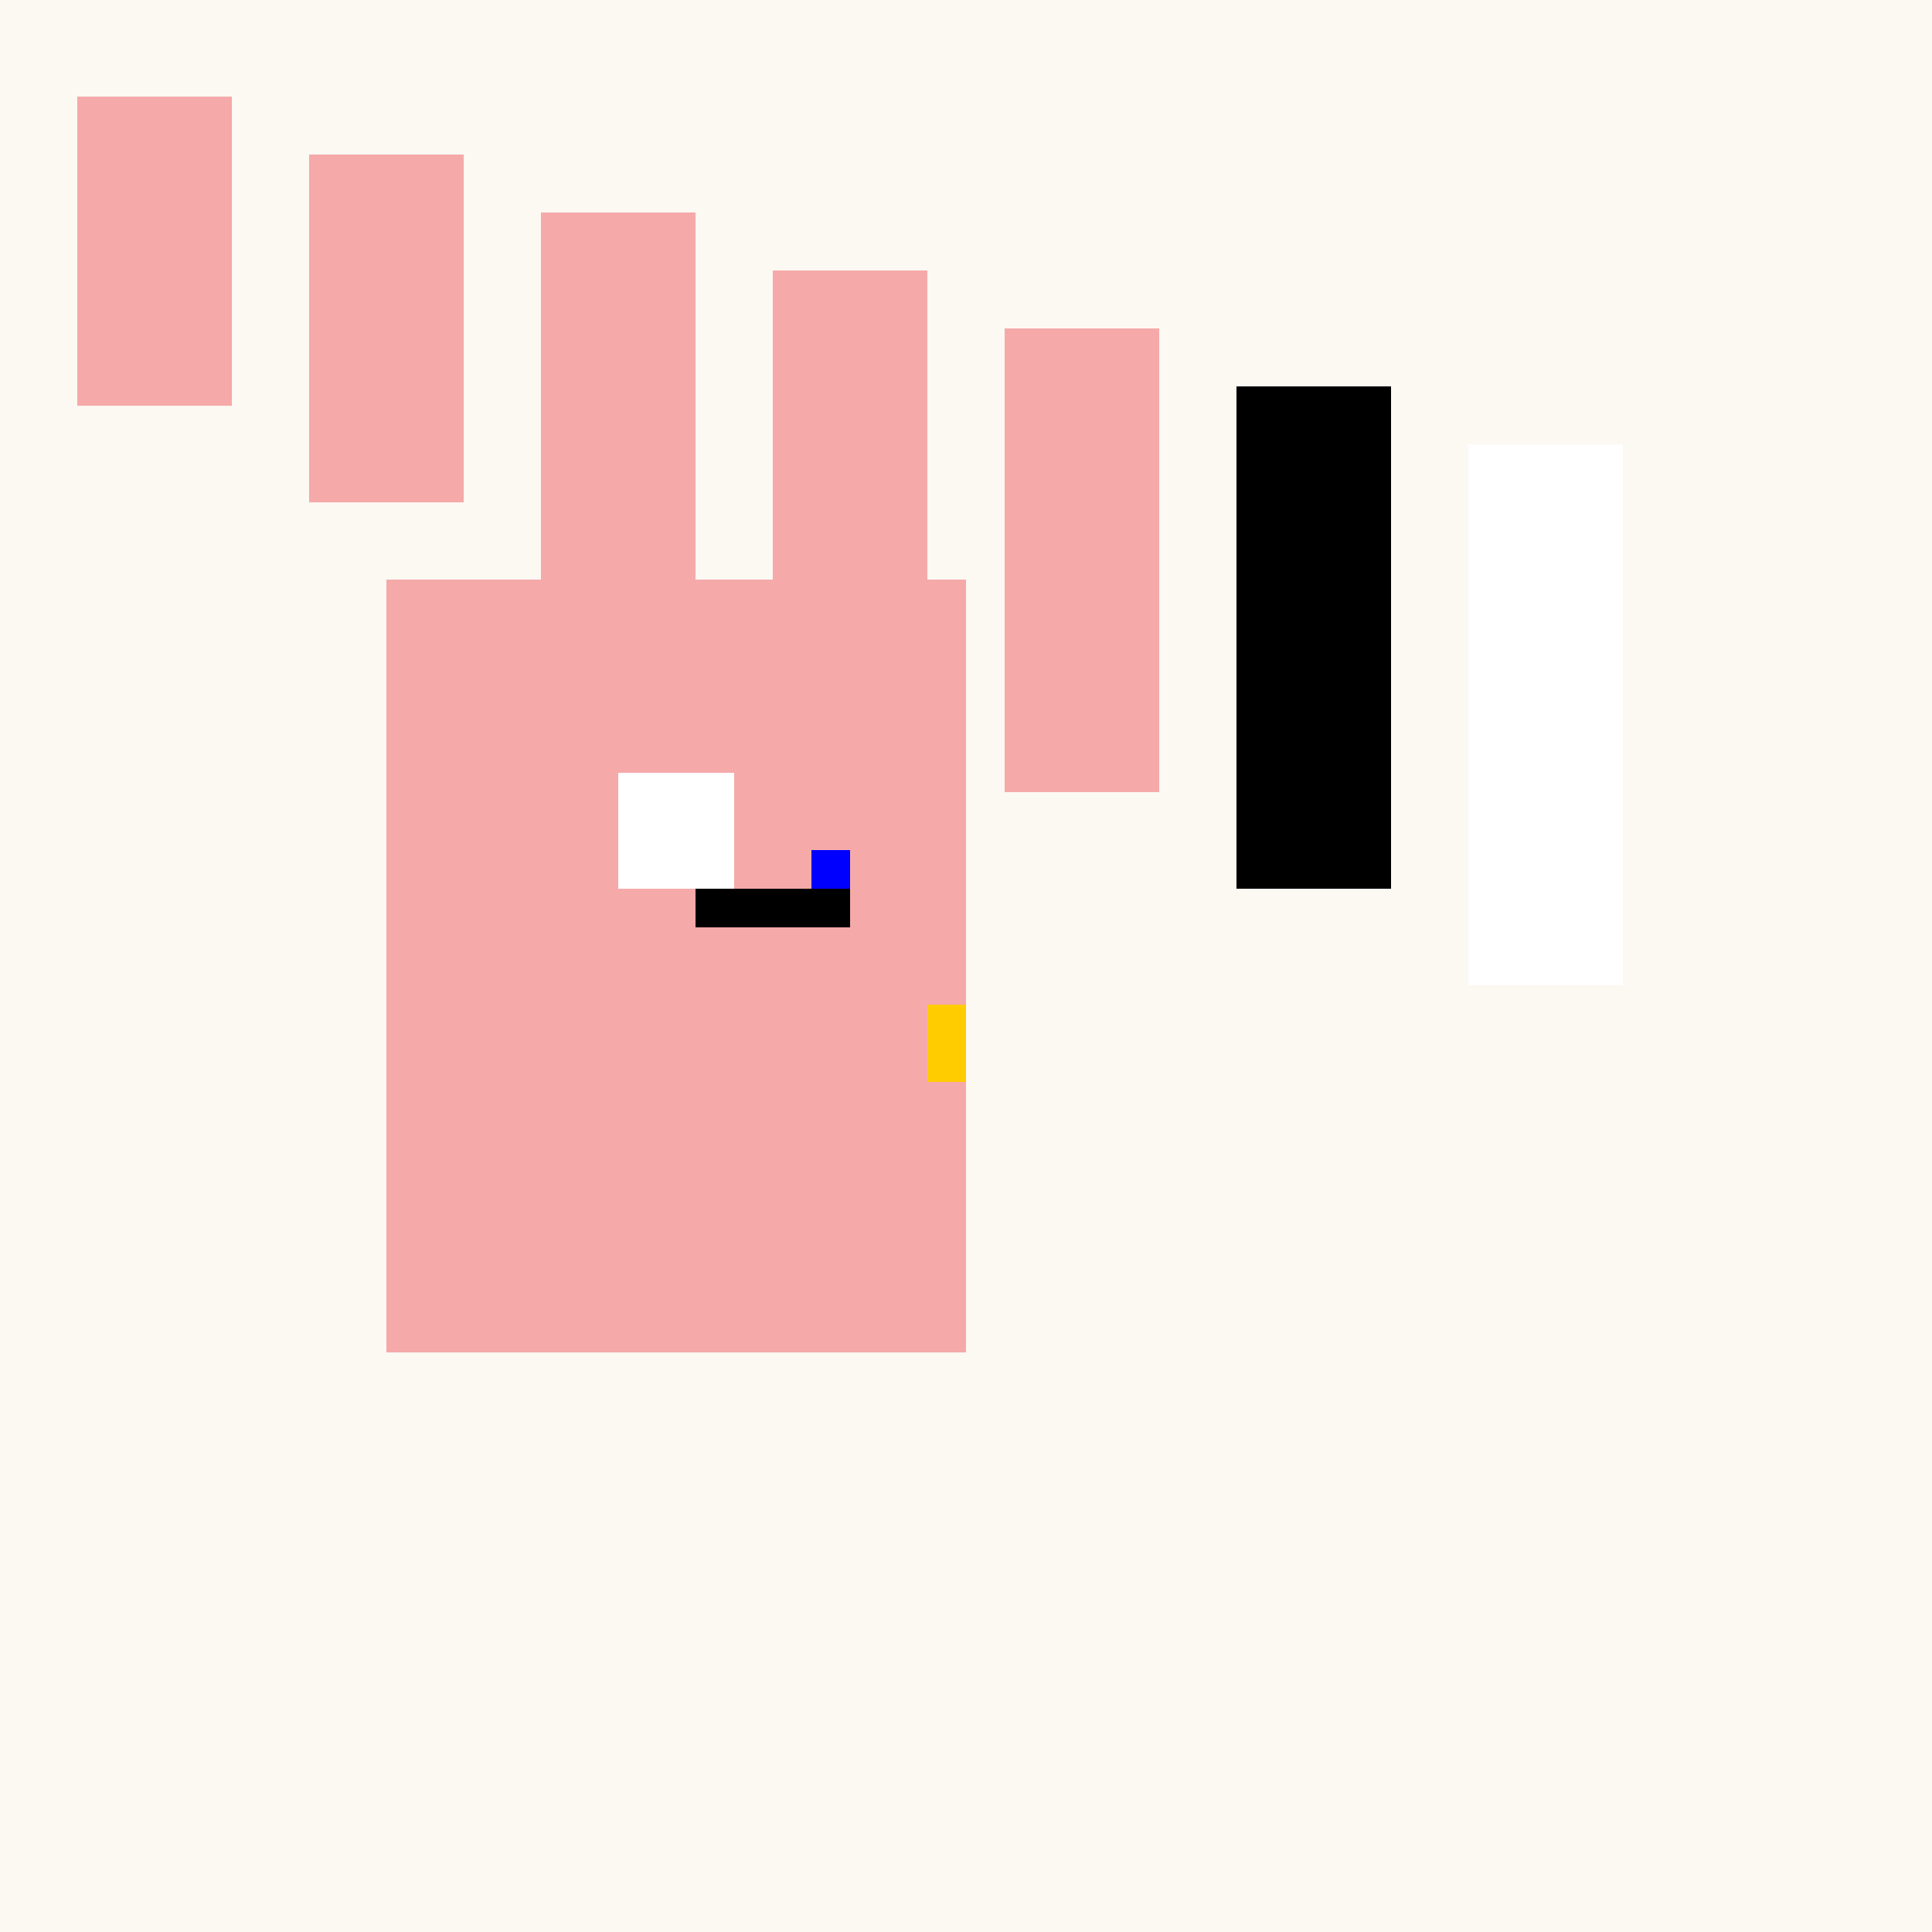
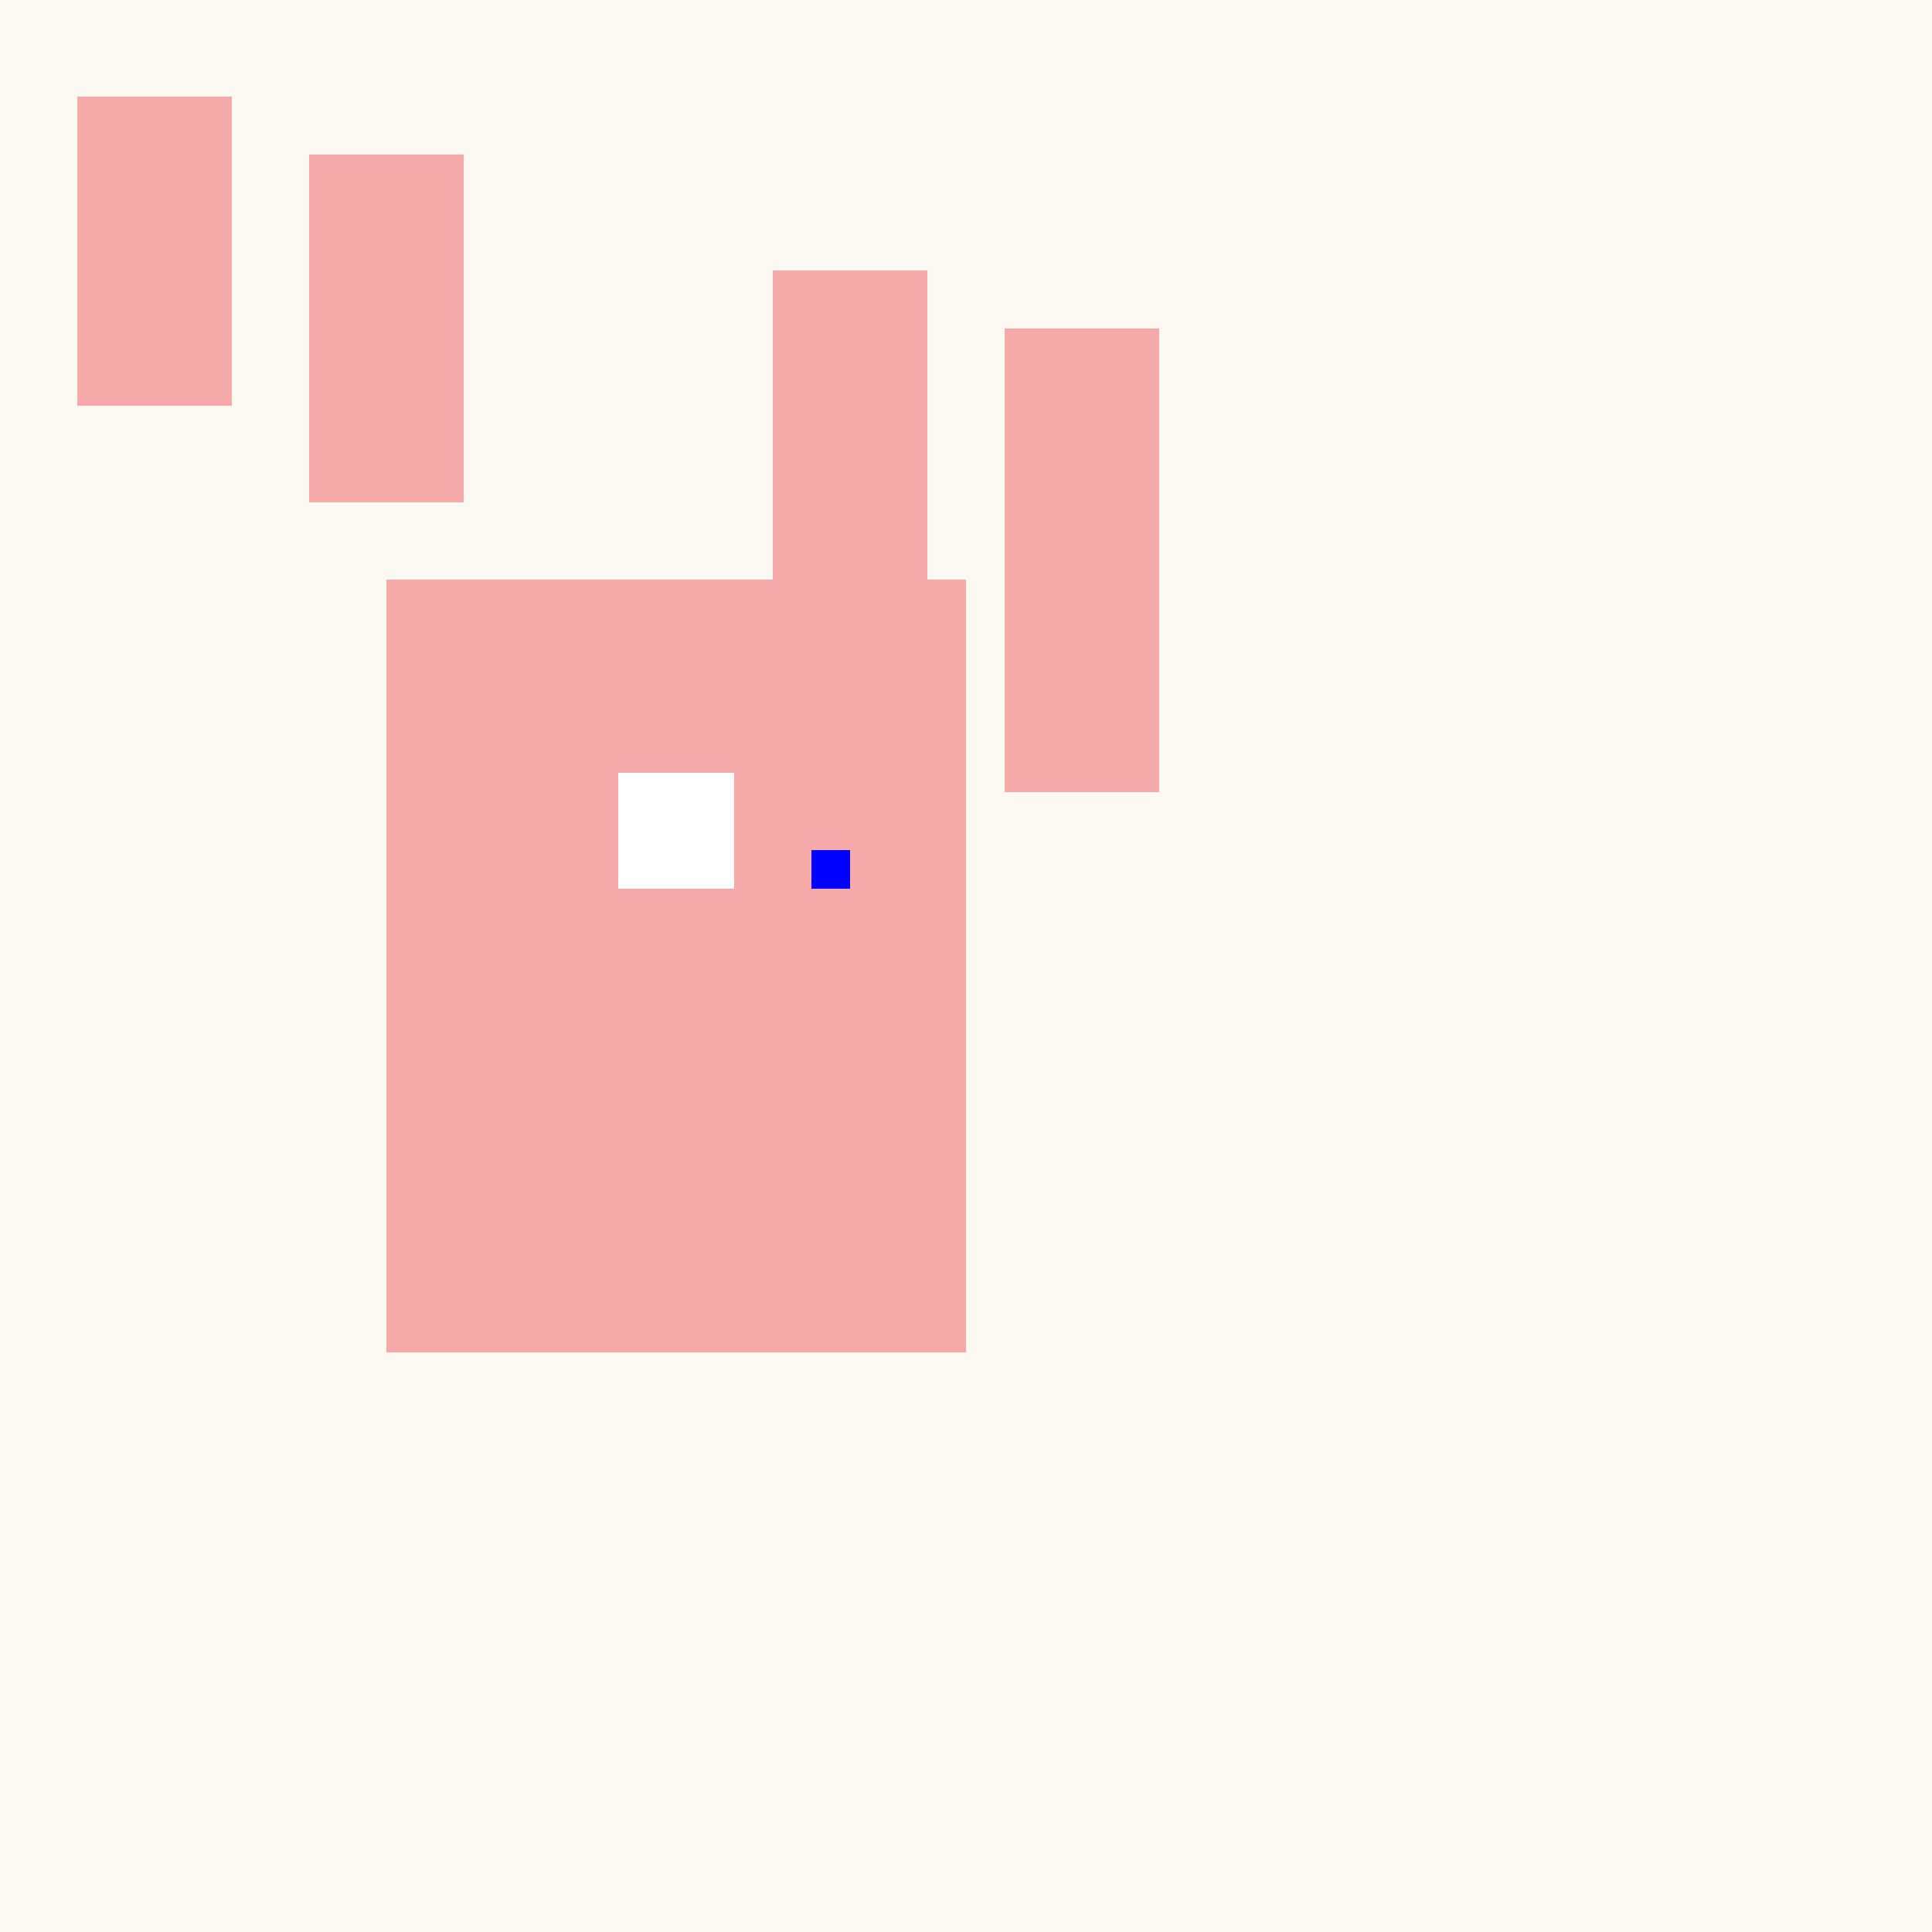
<svg xmlns="http://www.w3.org/2000/svg" width="500" height="500">
  <defs />
  <g>
    <rect fill="#FCF8F2" stroke="none" x="0" y="0" width="512" height="512" />
    <rect fill="#F5A9A9" stroke="none" x="100" y="150" width="150" height="200" />
-     <rect fill="#000000" stroke="none" x="180" y="230" width="40" height="10" />
    <rect fill="#0000FF" stroke="none" x="170" y="220" width="10" height="10" />
    <rect fill="#0000FF" stroke="none" x="210" y="220" width="10" height="10" />
    <rect fill="#FFFFFF" stroke="none" x="160" y="200" width="30" height="30" />
-     <rect fill="#FFCC00" stroke="none" x="240" y="260" width="10" height="20" />
    <rect fill="#F5A9A9" stroke="none" x="20" y="25" width="40" height="80" />
    <rect fill="#F5A9A9" stroke="none" x="80" y="40" width="40" height="90" />
-     <rect fill="#F5A9A9" stroke="none" x="140" y="55" width="40" height="100" />
    <rect fill="#F5A9A9" stroke="none" x="200" y="70" width="40" height="110" />
    <rect fill="#F5A9A9" stroke="none" x="260" y="85" width="40" height="120" />
-     <rect fill="#000000" stroke="none" x="320" y="100" width="40" height="130" />
-     <rect fill="#FFFFFF" stroke="none" x="380" y="115" width="40" height="140" />
  </g>
</svg>